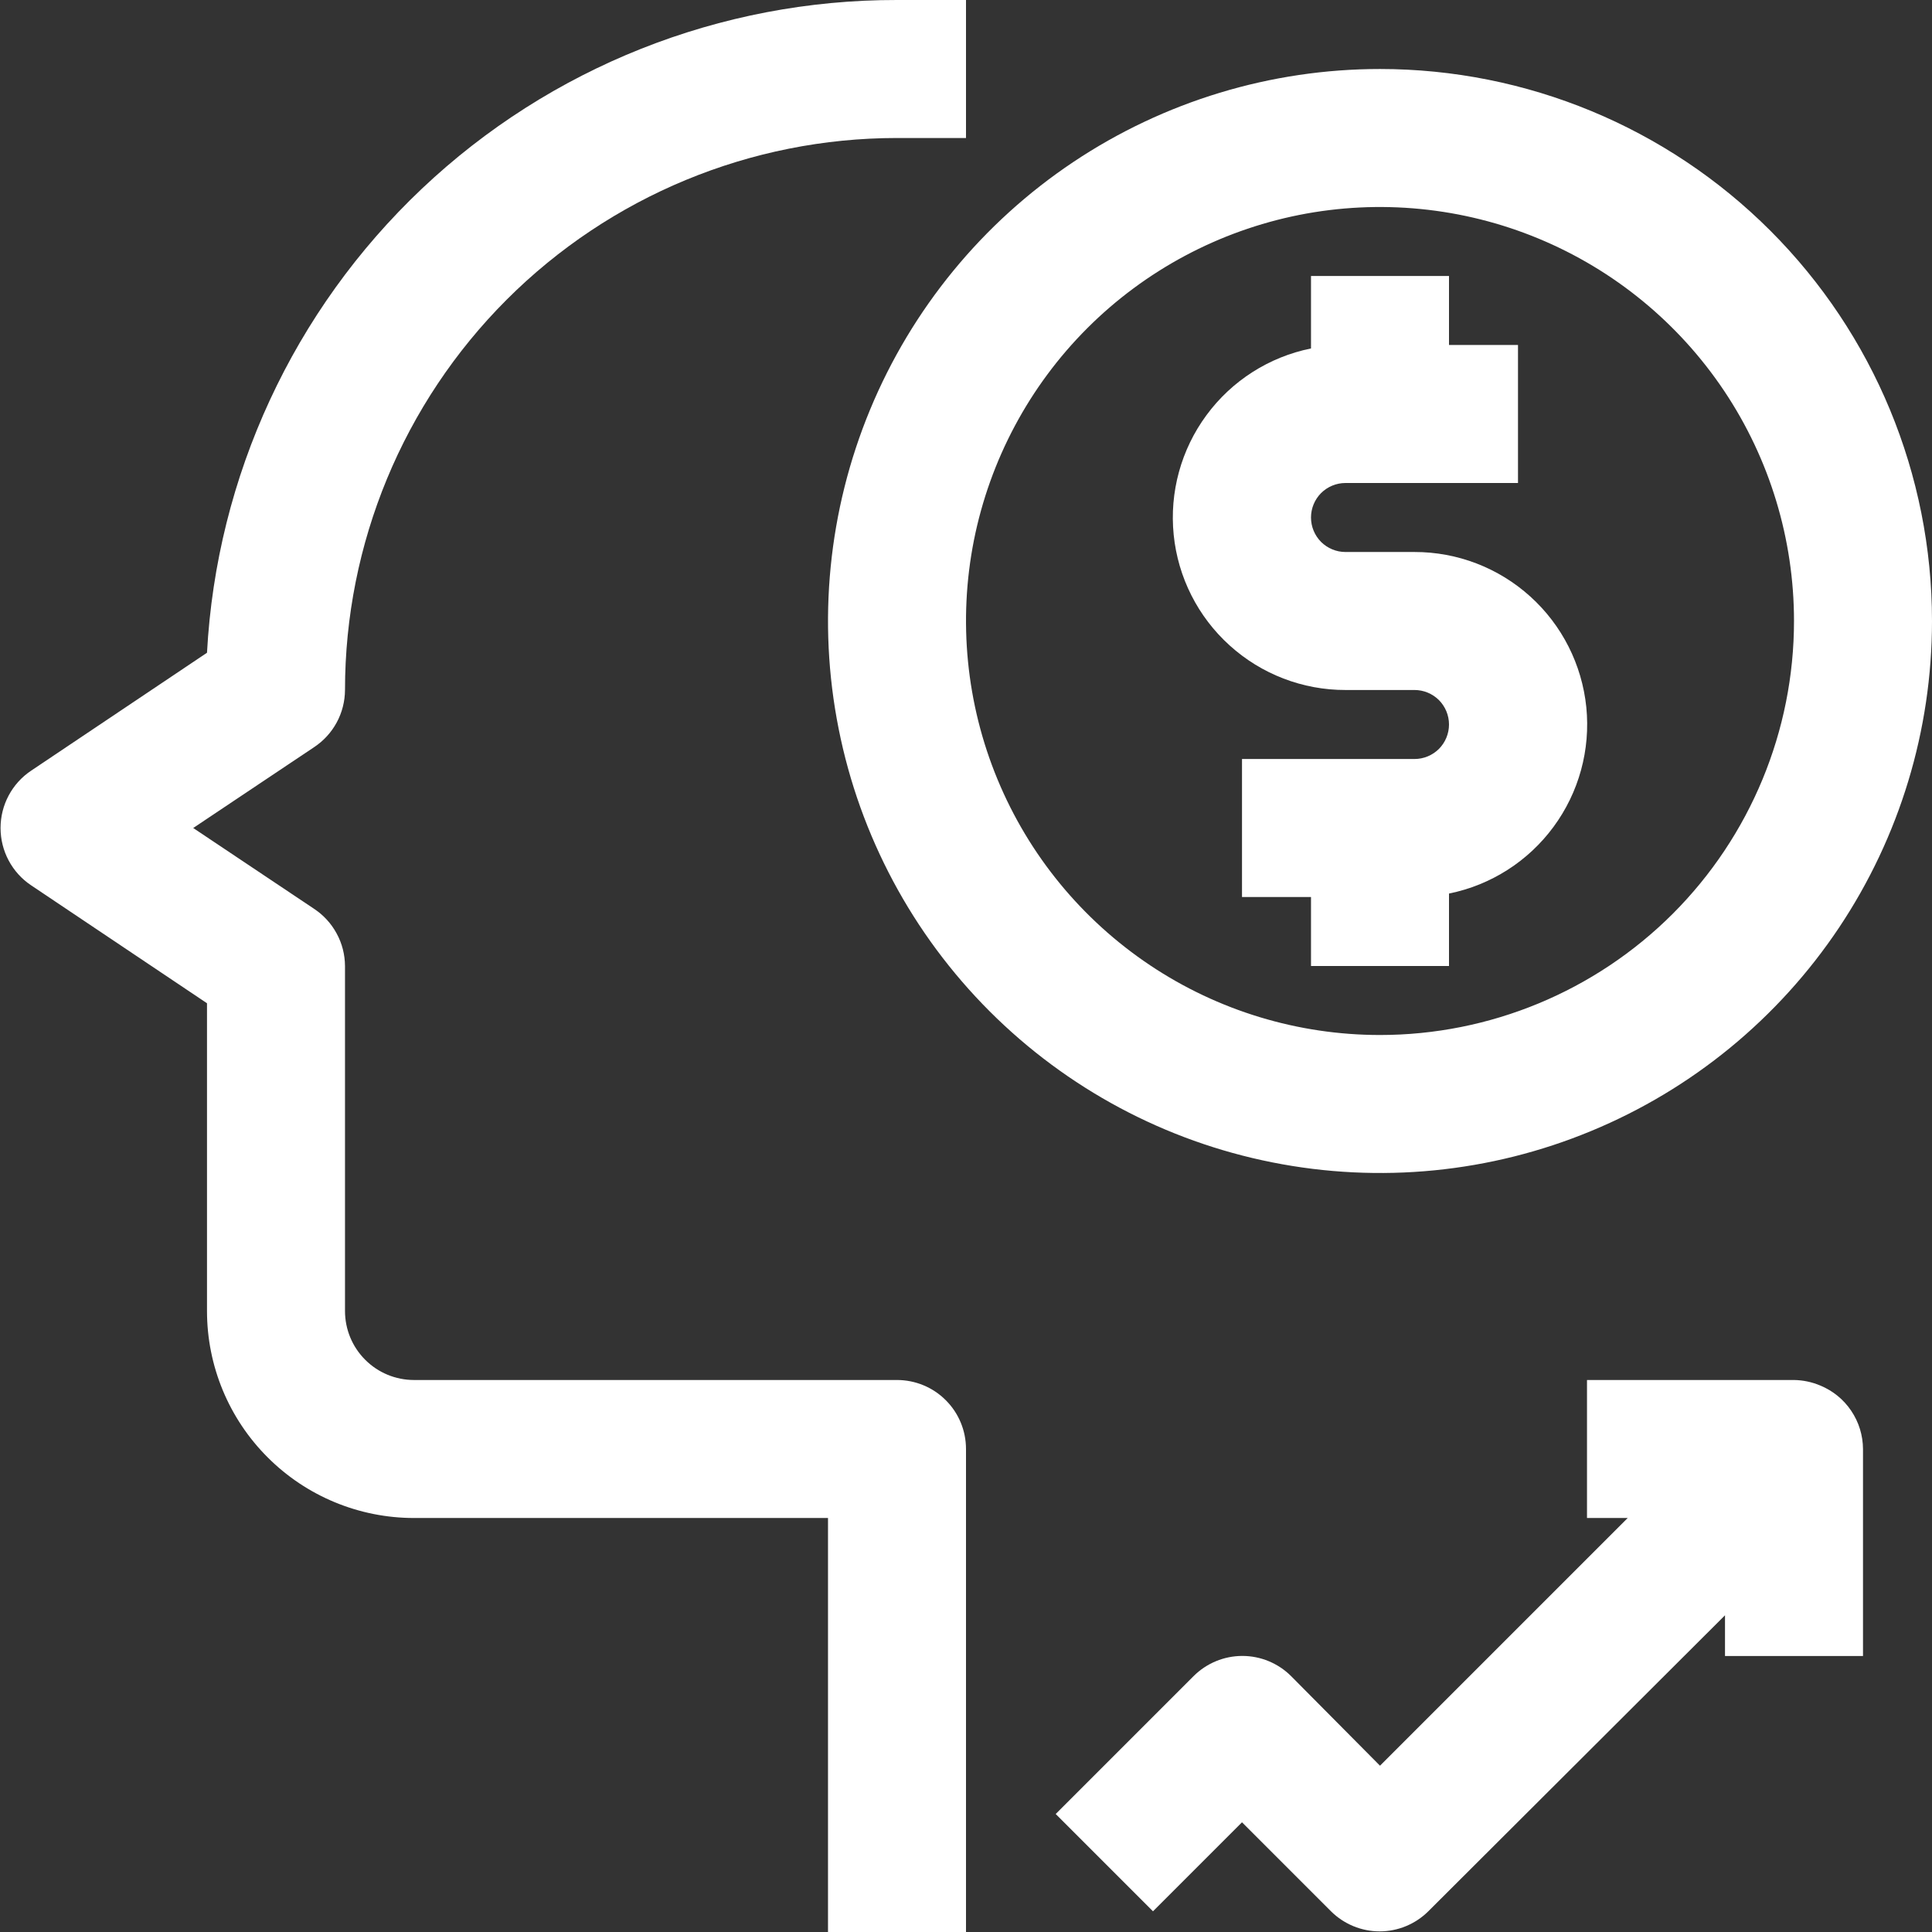
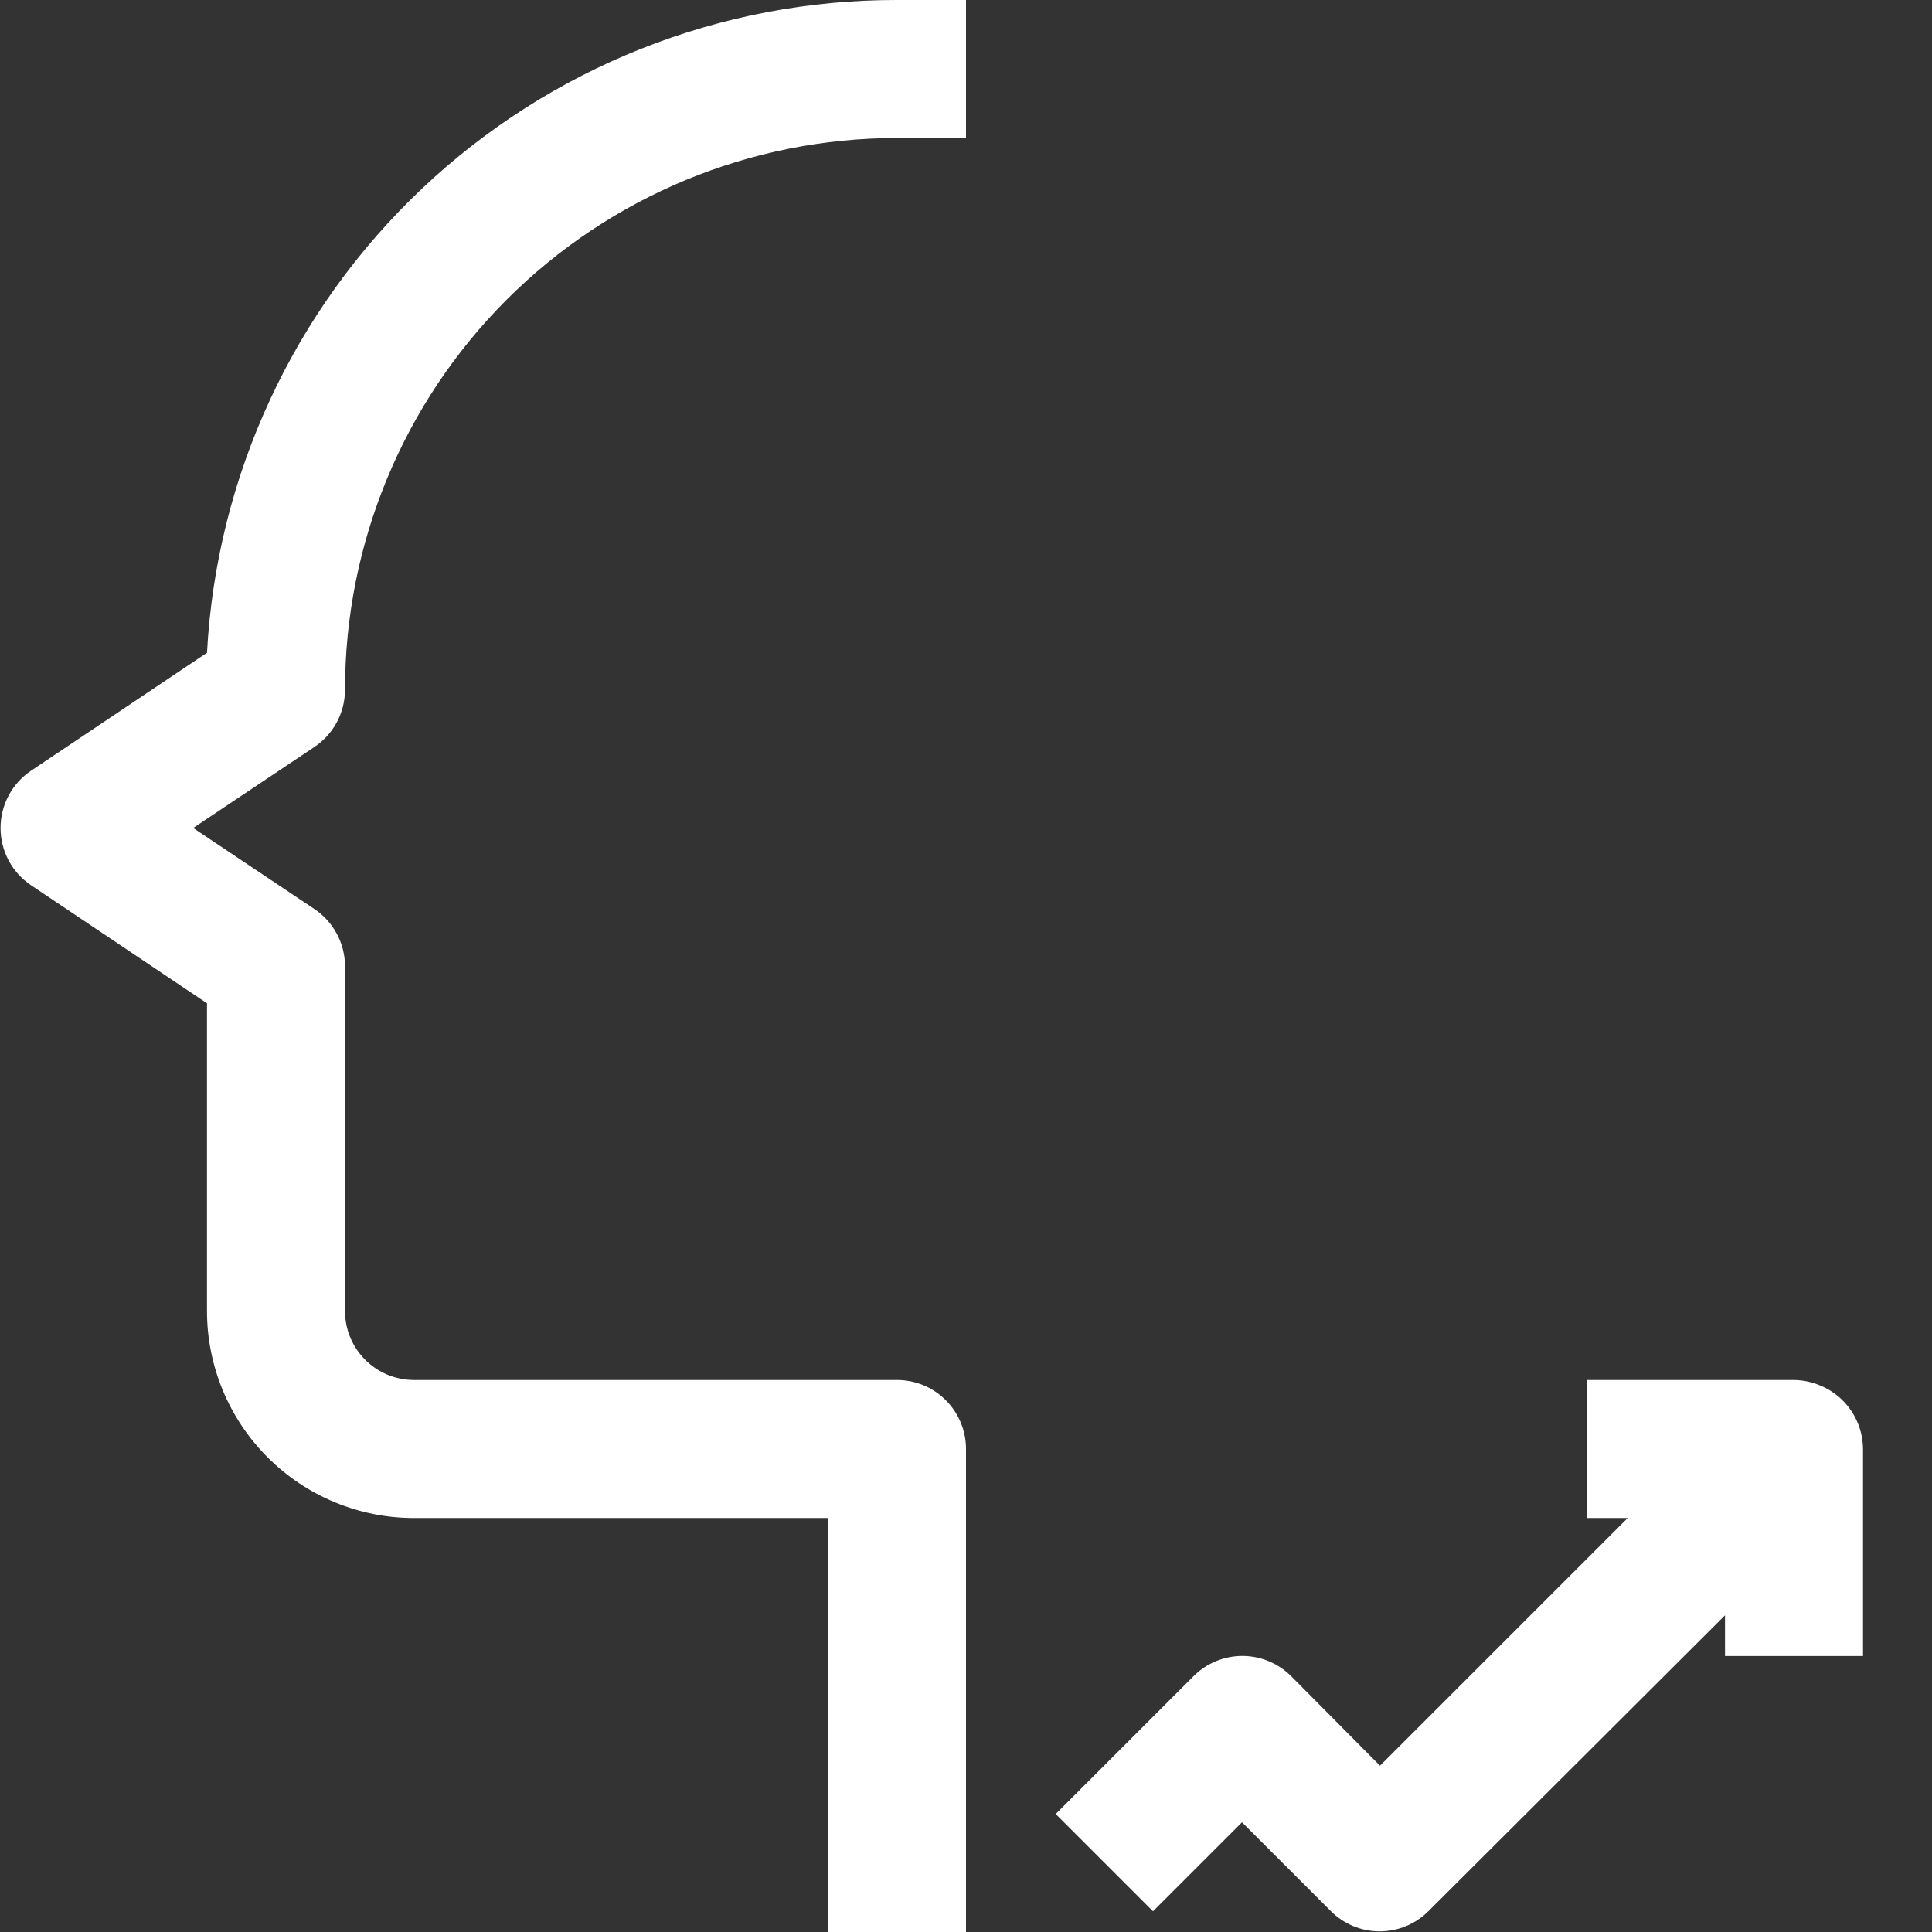
<svg xmlns="http://www.w3.org/2000/svg" width="28" height="28" viewBox="0 0 28 28" fill="none">
  <rect x="0" y="0" width="28" height="28" fill="#333333" stroke="none" />
  <path d="M5 10C5 7.878 5.843 5.843 7.343 4.343C8.843 2.843 10.878 2 13 2H14V1.06569e-05H13C10.439 -0.004 7.974 0.975 6.113 2.736C4.253 4.496 3.138 6.903 3 9.46L0.45 11.17C0.314 11.261 0.202 11.385 0.125 11.53C0.048 11.675 0.008 11.836 0.008 12C0.008 12.164 0.048 12.325 0.125 12.47C0.202 12.615 0.314 12.739 0.45 12.83L3 14.54V19C3 19.796 3.316 20.559 3.879 21.121C4.441 21.684 5.204 22 6 22H12V28H14V21C14 20.735 13.895 20.48 13.707 20.293C13.52 20.105 13.265 20 13 20H6C5.735 20 5.48 19.895 5.293 19.707C5.105 19.52 5 19.265 5 19V14C4.999 13.835 4.958 13.673 4.879 13.529C4.801 13.384 4.688 13.261 4.55 13.17L2.8 12L4.55 10.83C4.688 10.739 4.801 10.616 4.879 10.472C4.958 10.327 4.999 10.165 5 10Z" fill="white" />
-   <path d="M20.5 8H19.5C19.367 8 19.24 7.947 19.146 7.854C19.053 7.76 19 7.633 19 7.5C19 7.367 19.053 7.24 19.146 7.146C19.24 7.053 19.367 7 19.5 7H22V5H21V4H19V5.05C18.392 5.173 17.852 5.518 17.485 6.017C17.117 6.516 16.948 7.134 17.01 7.751C17.072 8.368 17.362 8.94 17.822 9.355C18.282 9.771 18.88 10.001 19.5 10H20.5C20.633 10 20.76 10.053 20.854 10.146C20.947 10.24 21 10.367 21 10.5C21 10.633 20.947 10.76 20.854 10.854C20.76 10.947 20.633 11 20.5 11H18V13H19V14H21V12.95C21.608 12.827 22.148 12.482 22.515 11.983C22.883 11.484 23.052 10.866 22.99 10.249C22.927 9.632 22.638 9.06 22.178 8.645C21.718 8.229 21.12 7.999 20.5 8Z" fill="white" />
-   <path d="M20 1C18.418 1 16.871 1.469 15.555 2.348C14.24 3.227 13.214 4.477 12.609 5.939C12.004 7.4 11.845 9.009 12.154 10.561C12.462 12.113 13.224 13.538 14.343 14.657C15.462 15.776 16.887 16.538 18.439 16.846C19.991 17.155 21.6 16.997 23.061 16.391C24.523 15.786 25.773 14.76 26.652 13.445C27.531 12.129 28 10.582 28 9C28 6.878 27.157 4.843 25.657 3.343C24.157 1.843 22.122 1 20 1ZM20 15C18.813 15 17.653 14.648 16.667 13.989C15.68 13.329 14.911 12.393 14.457 11.296C14.003 10.2 13.884 8.993 14.115 7.829C14.347 6.666 14.918 5.596 15.757 4.757C16.596 3.918 17.666 3.347 18.829 3.115C19.993 2.884 21.2 3.003 22.296 3.457C23.392 3.911 24.329 4.68 24.989 5.667C25.648 6.653 26 7.813 26 9C26 10.591 25.368 12.117 24.243 13.243C23.117 14.368 21.591 15 20 15Z" fill="white" />
  <path d="M18.71 24.29C18.523 24.104 18.269 23.999 18.005 23.999C17.741 23.999 17.487 24.104 17.3 24.29L15.3 26.29L16.71 27.7L18 26.41L19.29 27.7C19.477 27.886 19.731 27.991 19.995 27.991C20.259 27.991 20.513 27.886 20.7 27.7L25 23.41V24H27V21C26.999 20.803 26.94 20.61 26.829 20.446C26.719 20.282 26.563 20.155 26.38 20.08C26.26 20.029 26.131 20.002 26 20H23V22H23.59L20 25.59L18.71 24.29Z" fill="white" />
</svg>